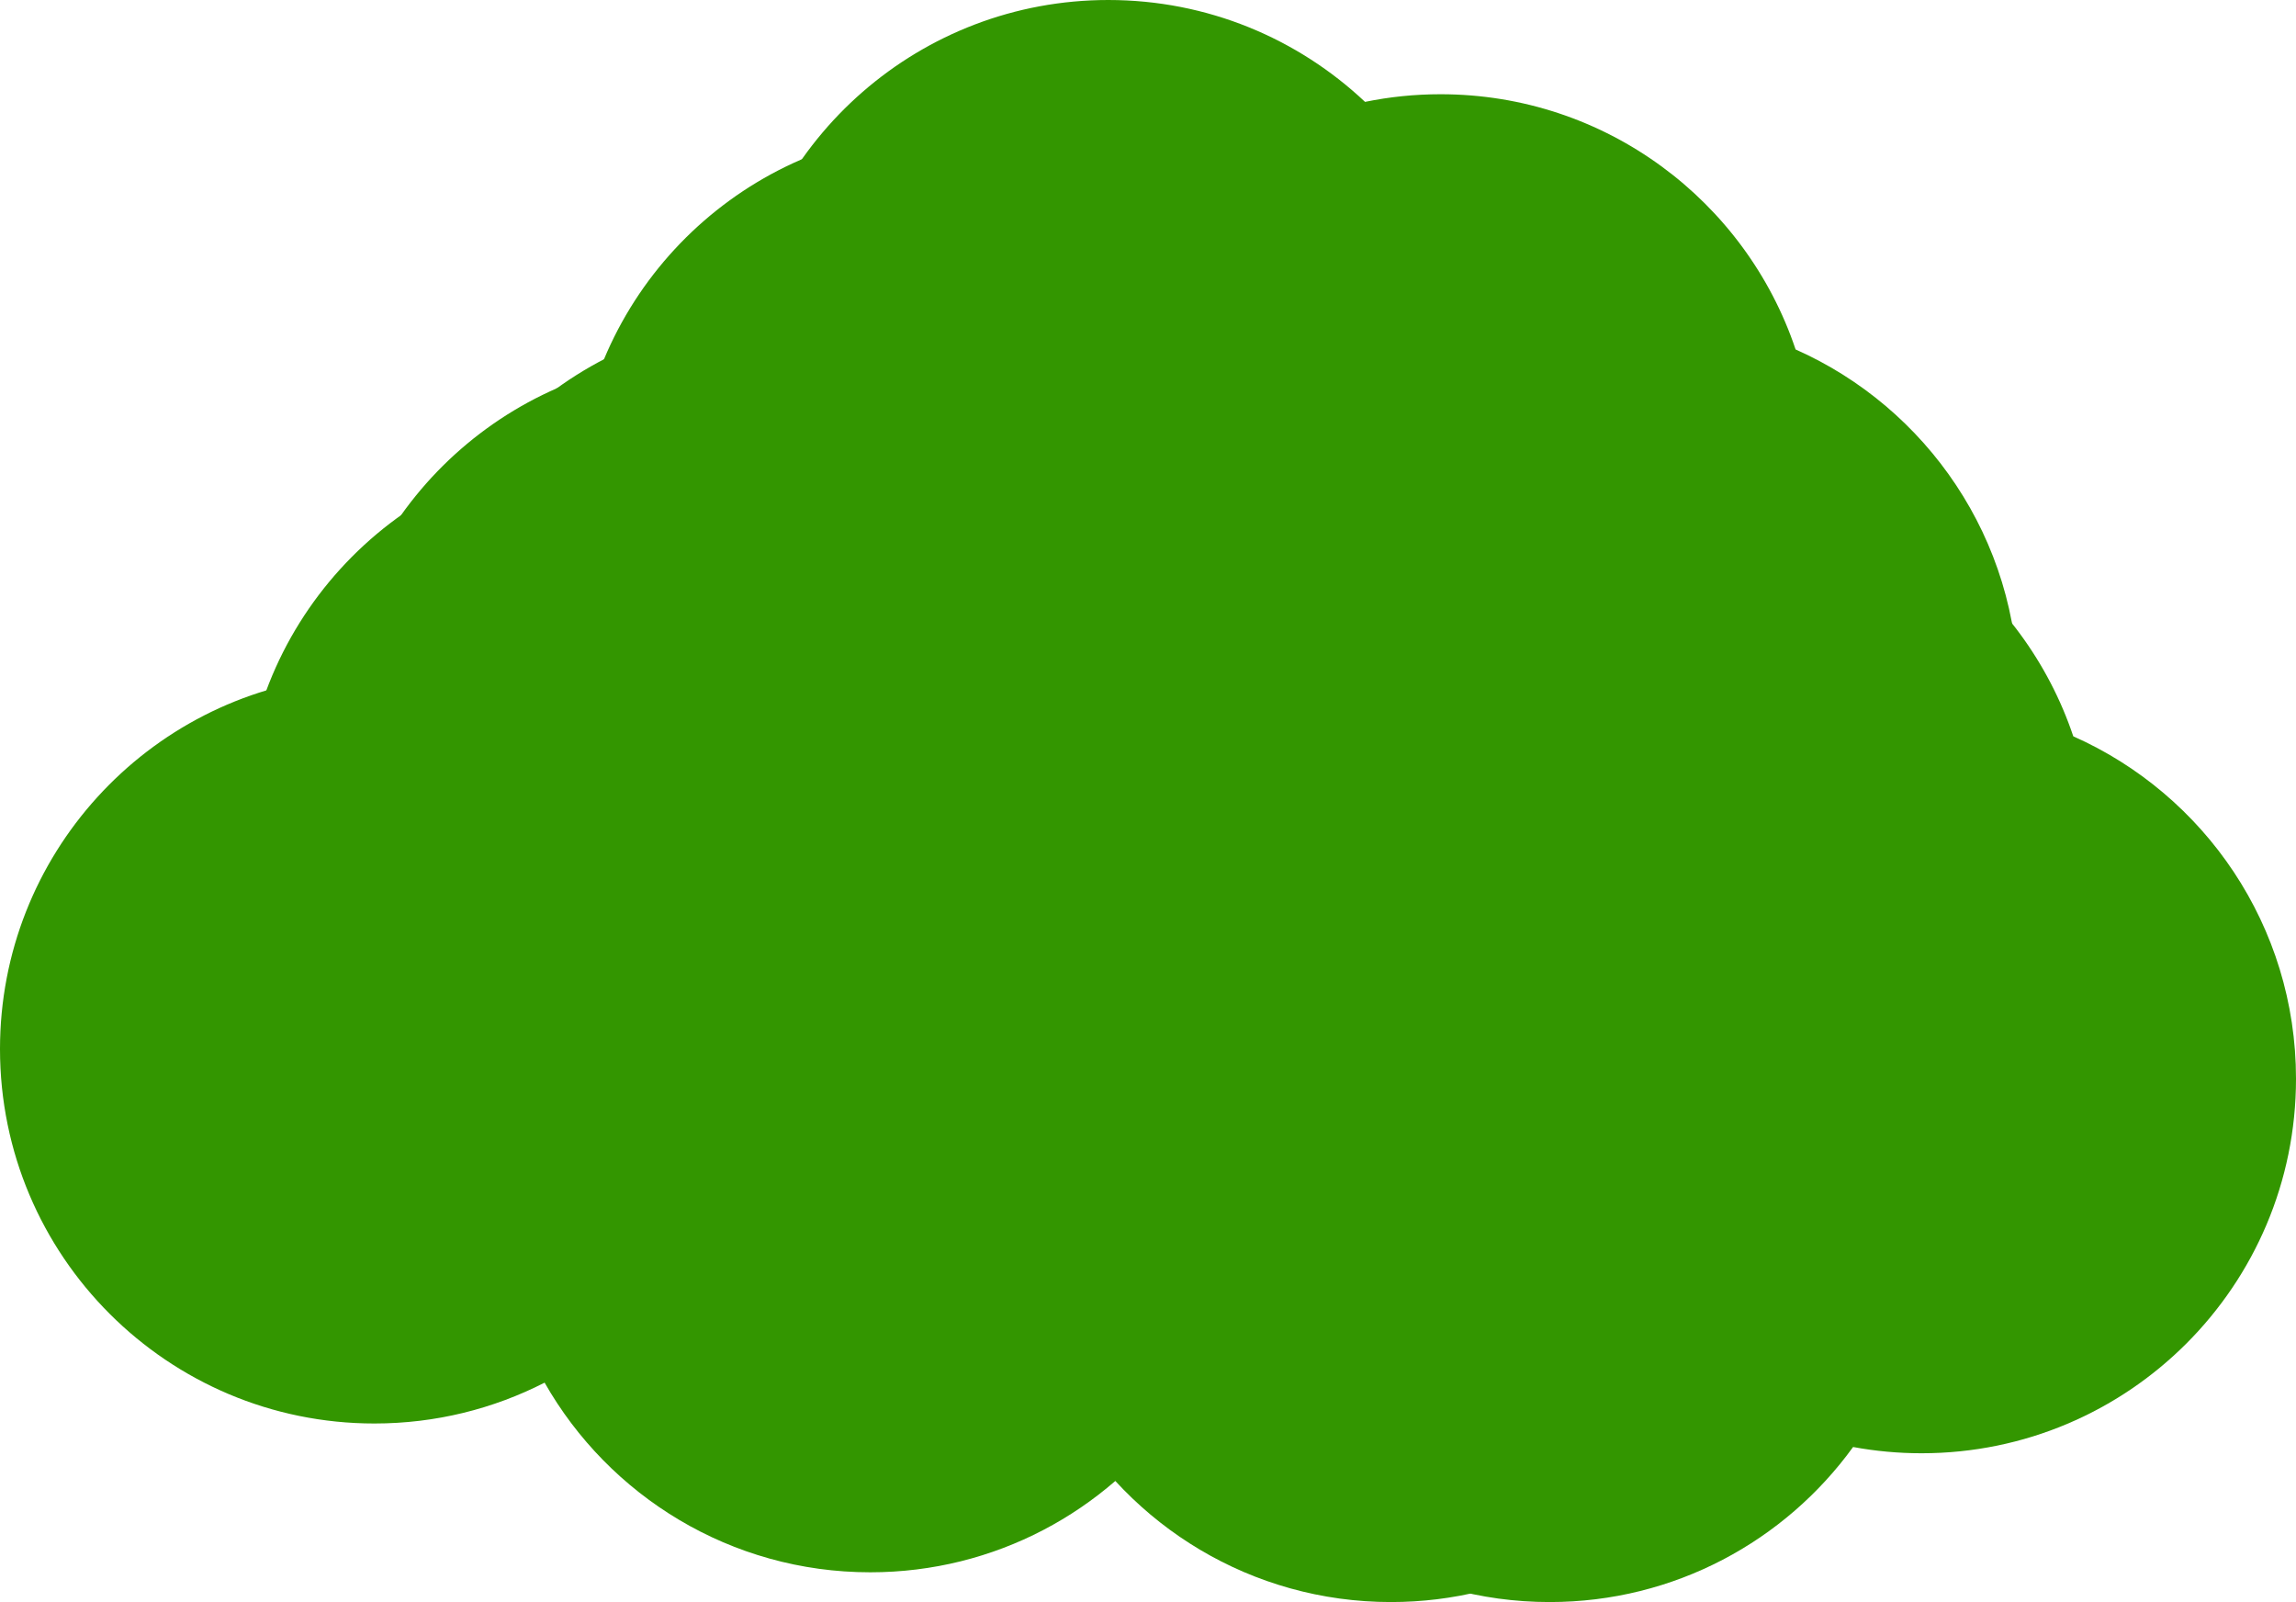
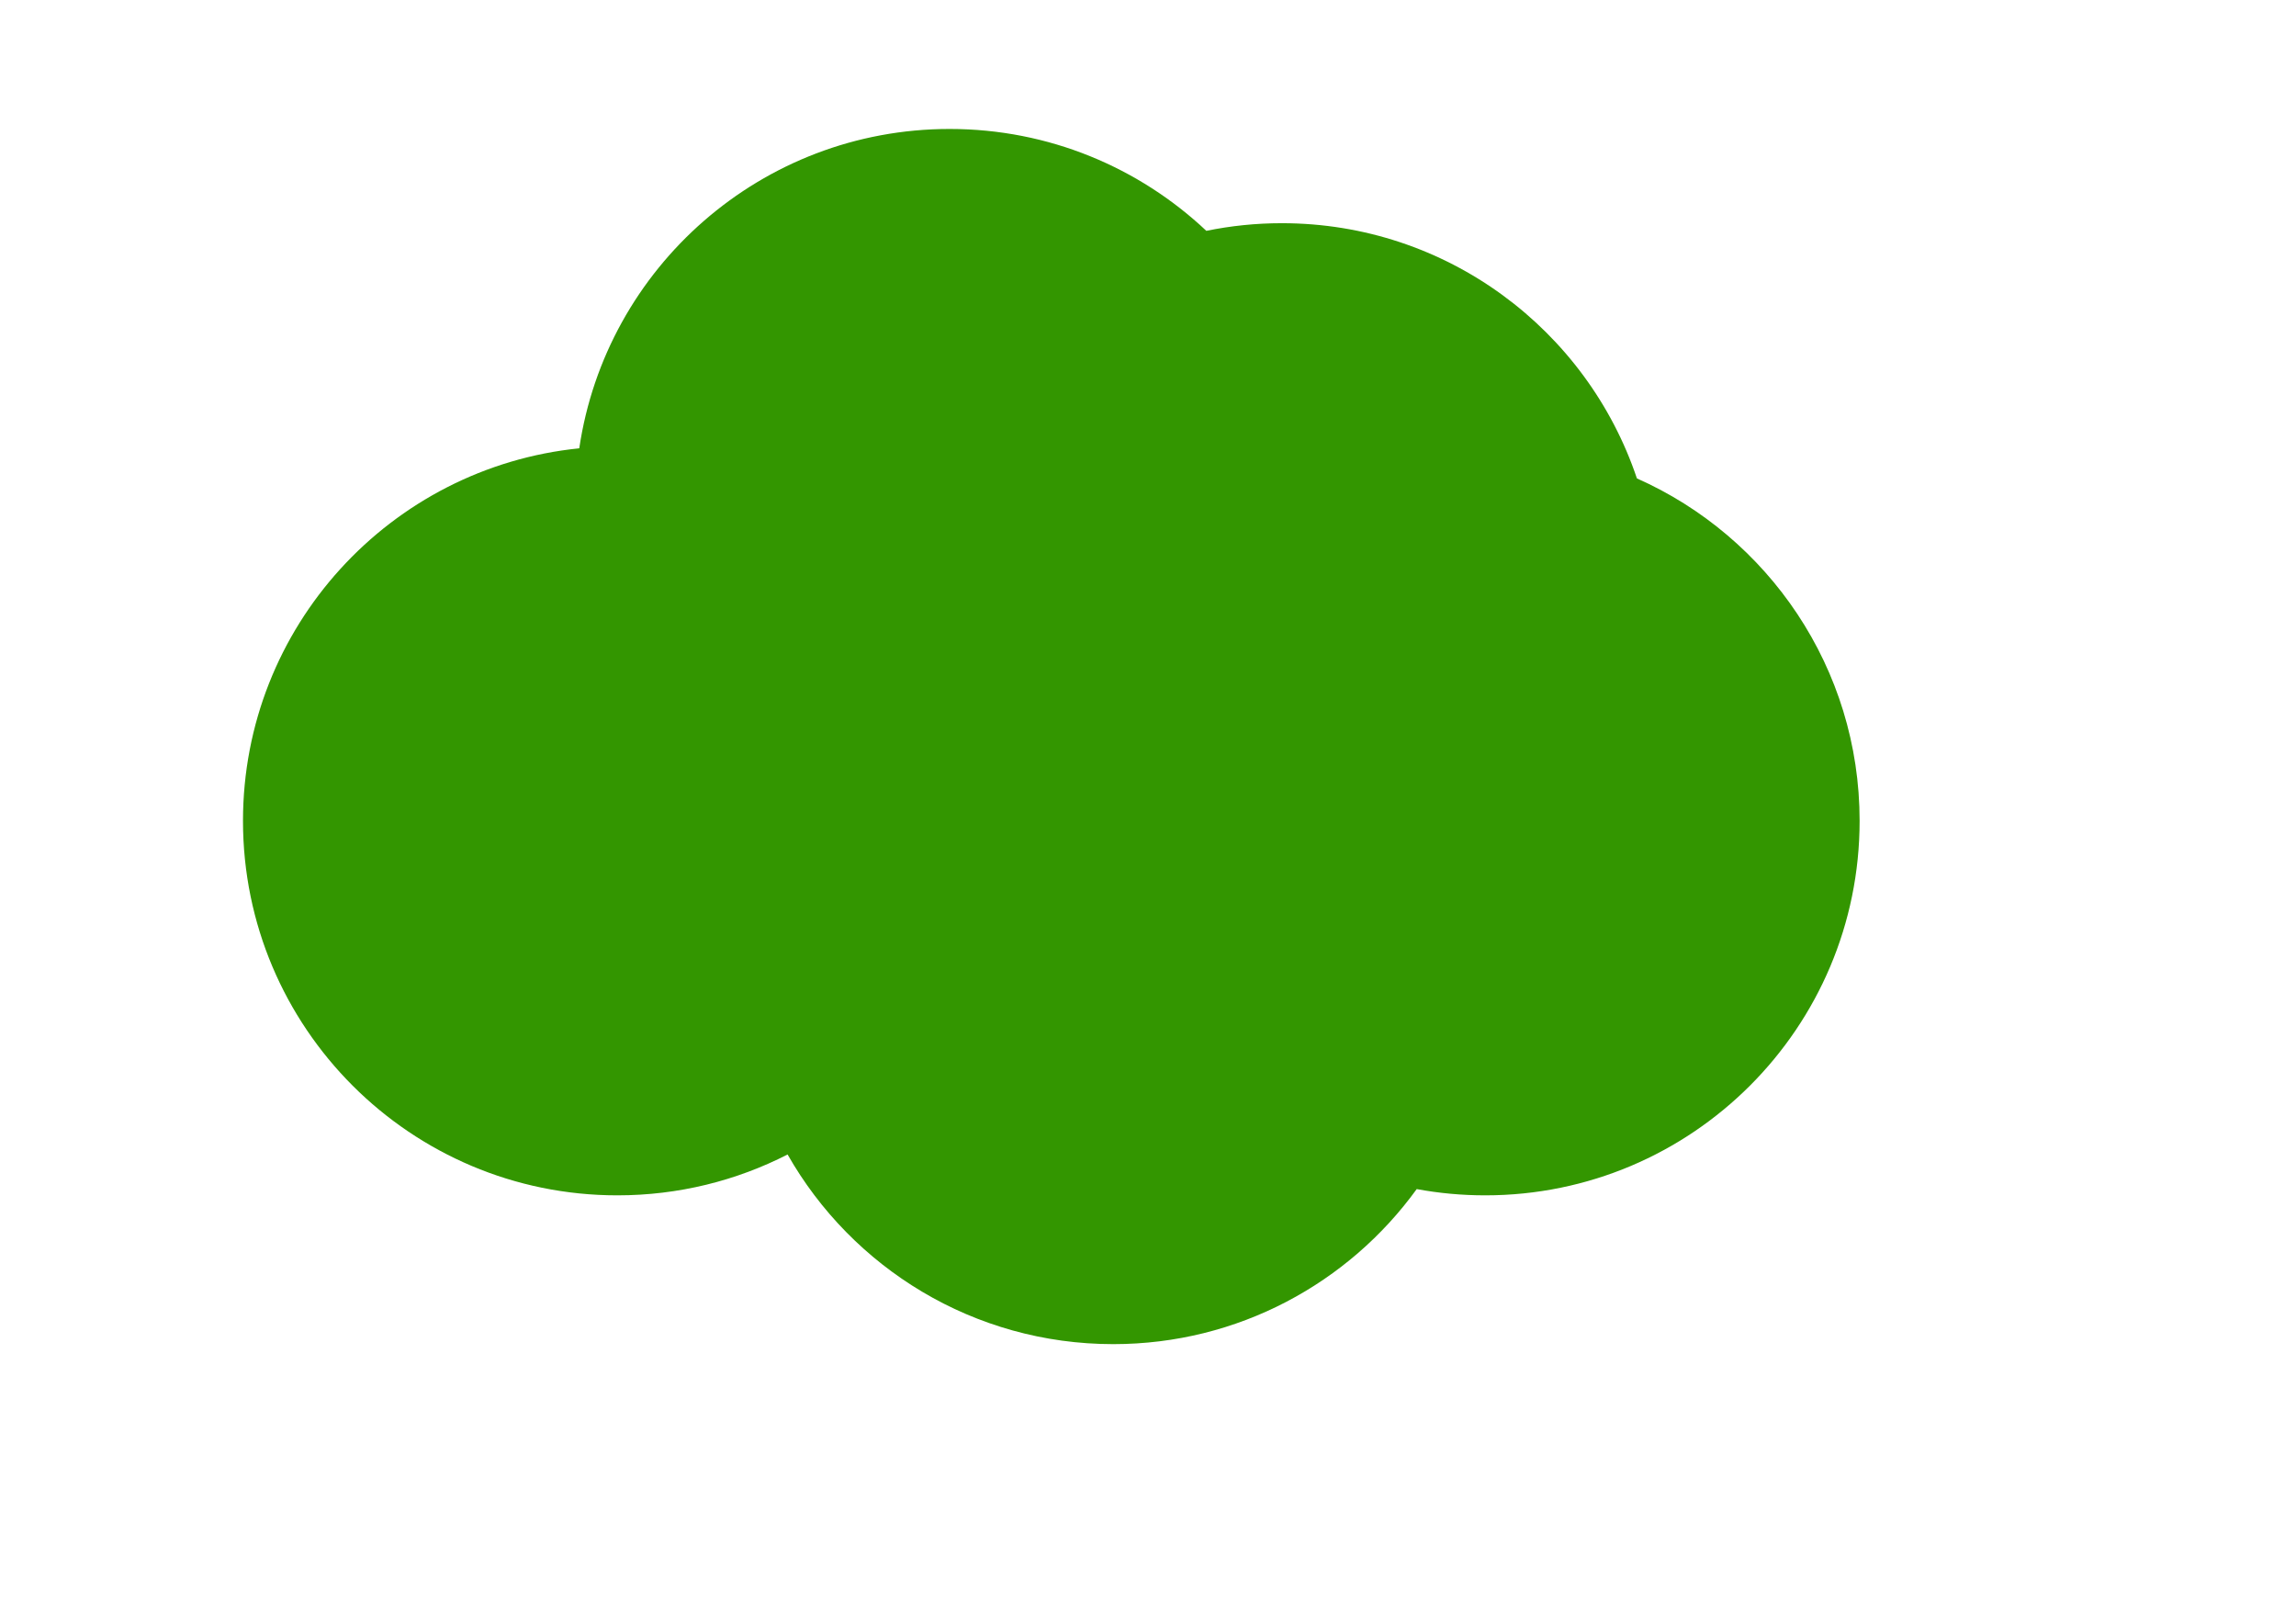
<svg xmlns="http://www.w3.org/2000/svg" xmlns:xlink="http://www.w3.org/1999/xlink" width="463" height="323" viewBox="0 0 463 323">
  <defs>
-     <path id="a" d="M142.5,72 C162.536,72 180.749,79.805 194.266,92.54 C199.186,91.53 204.281,91 209.5,91 C242.79,91 271.048,112.545 281.09,142.453 C307.546,154.192 326,180.691 326,211.5 C326,253.197 292.197,287 250.5,287 C245.782,287 241.165,286.567 236.686,285.739 C222.971,304.679 200.674,317 175.5,317 C147.354,317 122.805,301.599 109.822,278.763 C99.527,284.03 87.86,287 75.5,287 C33.803,287 0,253.197 0,211.5 C0,172.398 29.726,140.239 67.812,136.387 C73.185,99.959 104.578,72 142.5,72 Z" />
    <path id="b" d="M191.5,26 C211.536,26 229.749,33.805 243.266,46.54 C248.186,45.53 253.281,45 258.5,45 C291.79,45 320.048,66.545 330.09,96.453 C356.546,108.192 375,134.691 375,165.5 C375,207.197 341.197,241 299.5,241 C294.782,241 290.165,240.567 285.686,239.739 C271.971,258.679 249.674,271 224.5,271 C196.354,271 171.805,255.599 158.822,232.763 C148.527,238.03 136.86,241 124.5,241 C82.803,241 49,207.197 49,165.5 C49,126.398 78.726,94.239 116.812,90.387 C122.185,53.959 153.578,26 191.5,26 Z" />
-     <path id="c" d="M247.5,78 C267.536,78 285.749,85.805 299.266,98.54 C304.186,97.53 309.281,97 314.5,97 C347.79,97 376.048,118.545 386.09,148.453 C412.546,160.192 431,186.691 431,217.5 C431,259.197 397.197,293 355.5,293 C350.782,293 346.165,292.567 341.686,291.739 C327.971,310.679 305.674,323 280.5,323 C252.354,323 227.805,307.599 214.822,284.763 C204.527,290.03 192.86,293 180.5,293 C138.803,293 105,259.197 105,217.5 C105,178.398 134.726,146.239 172.812,142.387 C178.185,105.959 209.578,78 247.5,78 Z" />
-     <path id="d" d="M279.5,78 C299.536,78 317.749,85.805 331.266,98.54 C336.186,97.53 341.281,97 346.5,97 C379.79,97 408.048,118.545 418.09,148.453 C444.546,160.192 463,186.691 463,217.5 C463,259.197 429.197,293 387.5,293 C382.782,293 378.165,292.567 373.686,291.739 C359.971,310.679 337.674,323 312.5,323 C284.354,323 259.805,307.599 246.822,284.763 C236.527,290.03 224.86,293 212.5,293 C170.803,293 137,259.197 137,217.5 C137,178.398 166.726,146.239 204.812,142.387 C210.185,105.959 241.578,78 279.5,78 Z" />
-     <path id="e" d="M223.5,0 C243.536,0 261.749,7.805 275.266,20.54 C280.186,19.53 285.281,19 290.5,19 C323.79,19 352.048,40.545 362.09,70.453 C388.546,82.192 407,108.691 407,139.5 C407,181.197 373.197,215 331.5,215 C326.782,215 322.165,214.567 317.686,213.739 C303.971,232.679 281.674,245 256.5,245 C228.354,245 203.805,229.599 190.822,206.763 C180.527,212.03 168.86,215 156.5,215 C114.803,215 81,181.197 81,139.5 C81,100.398 110.726,68.239 148.812,64.387 C154.185,27.959 185.578,0 223.5,0 Z" />
  </defs>
  <g fill="none" fill-rule="evenodd">
    <use xlink:href="#a" fill="#339600" />
    <use xlink:href="#b" fill="#339600" />
    <use xlink:href="#c" fill="#339600" />
    <use xlink:href="#d" fill="#339600" />
    <use xlink:href="#e" fill="#339600" />
  </g>
</svg>